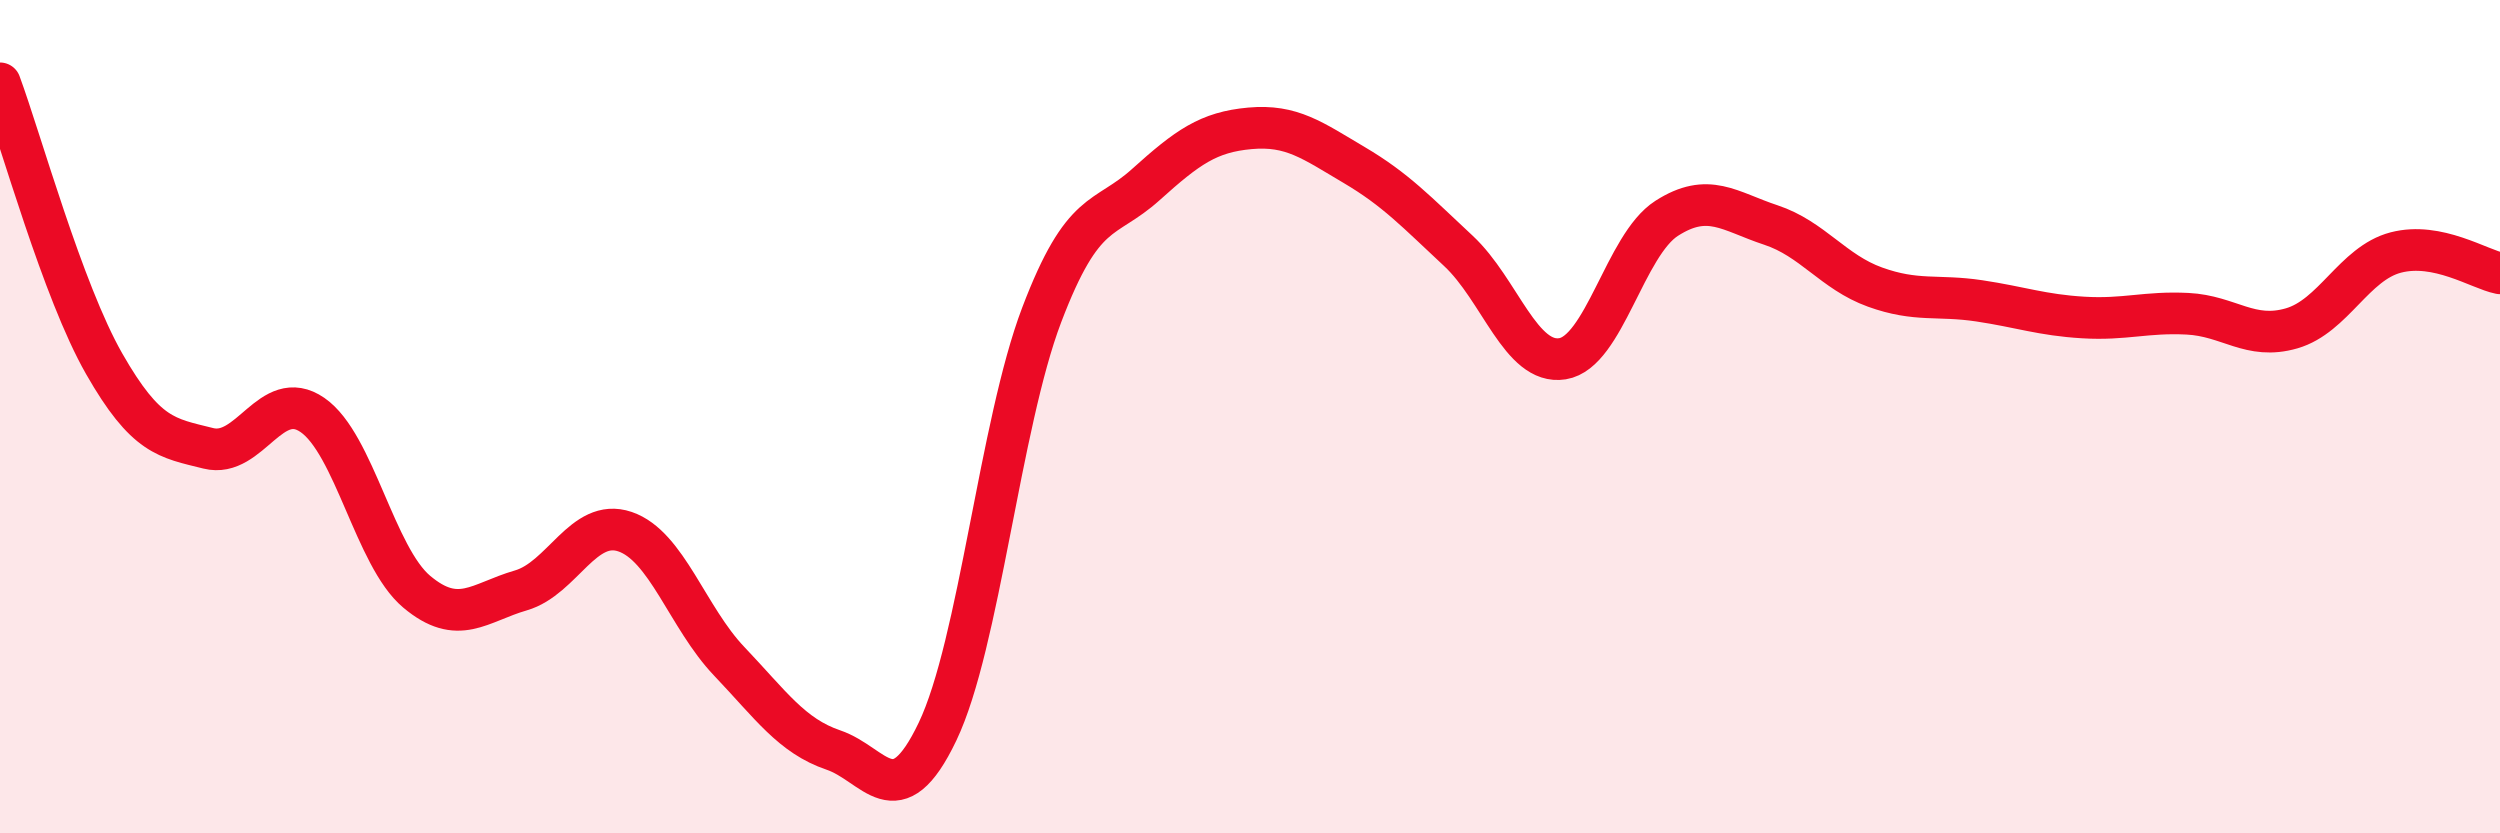
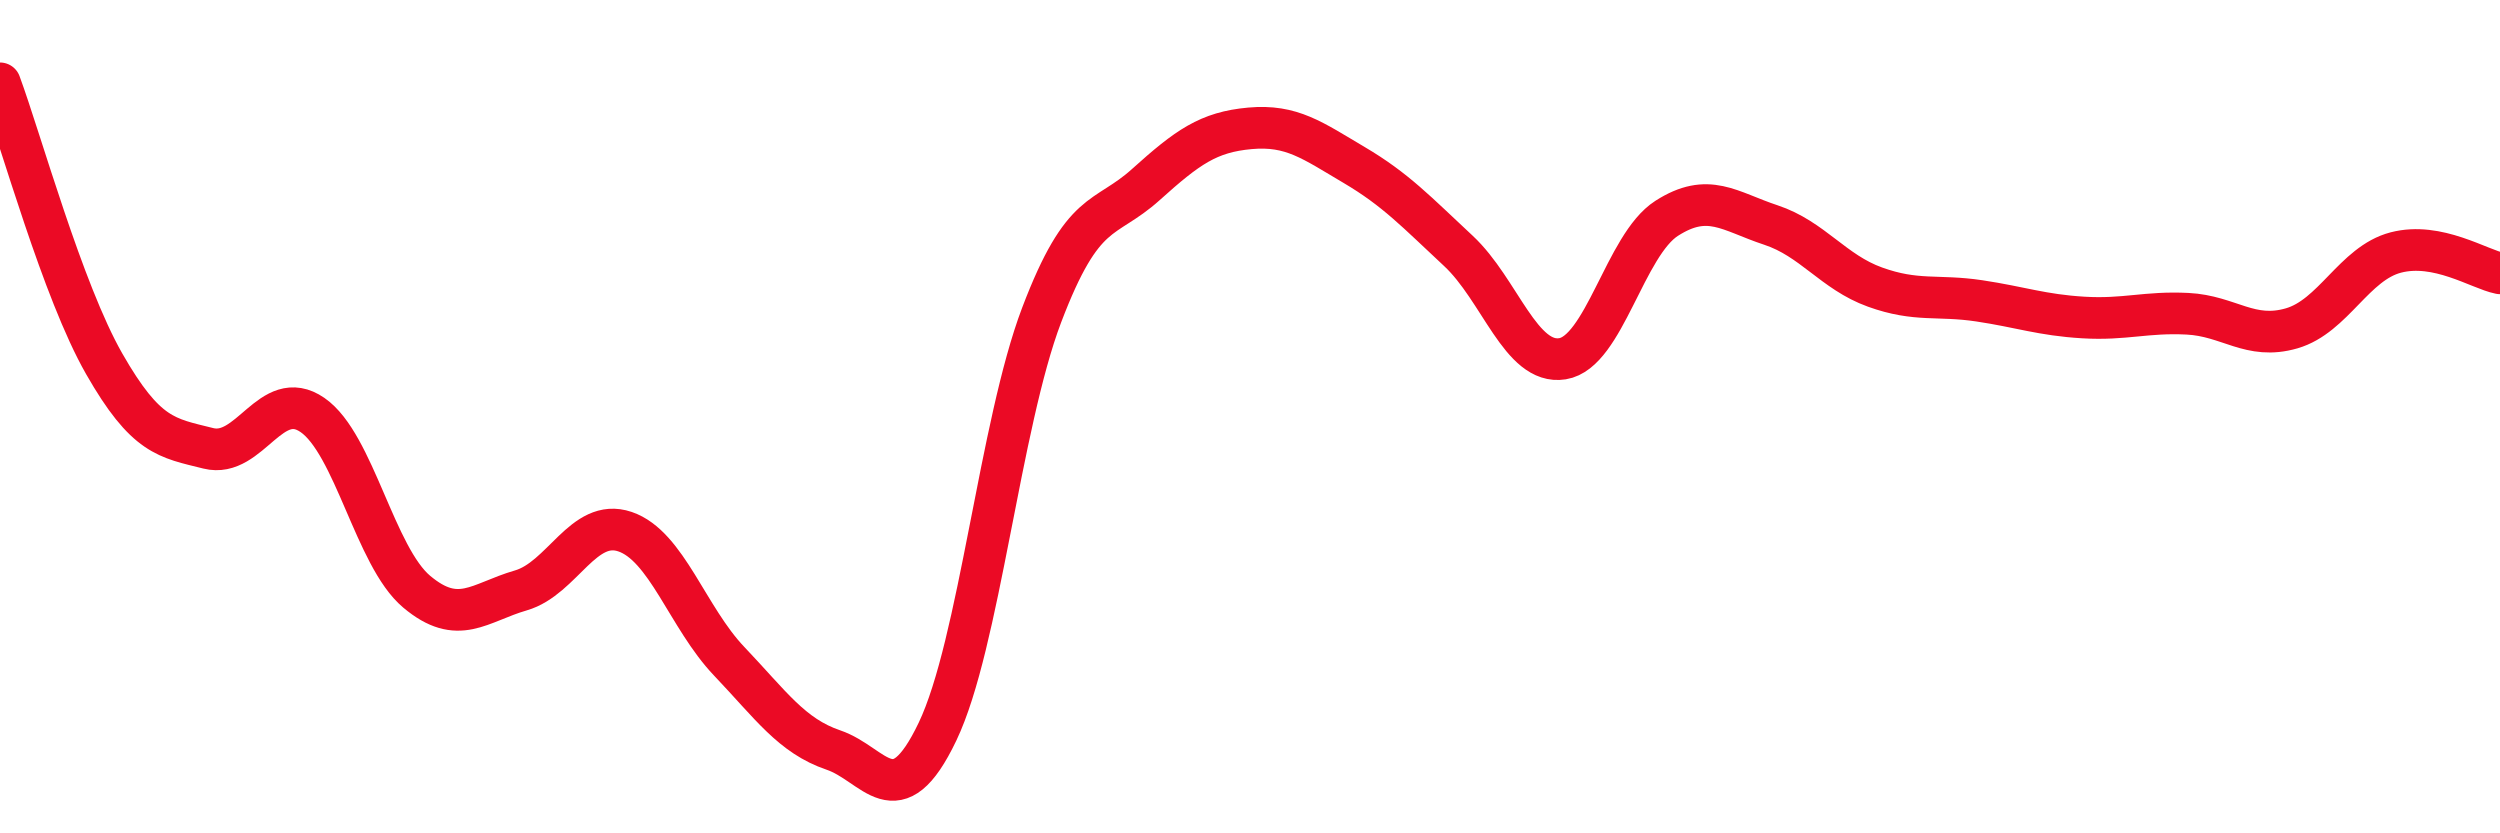
<svg xmlns="http://www.w3.org/2000/svg" width="60" height="20" viewBox="0 0 60 20">
-   <path d="M 0,2 C 0.5,3.35 1.5,6.98 2.5,8.73 C 3.5,10.48 4,10.51 5,10.76 C 6,11.01 6.5,9.27 7.5,9.96 C 8.5,10.65 9,13.36 10,14.2 C 11,15.04 11.5,14.46 12.5,14.17 C 13.5,13.88 14,12.42 15,12.76 C 16,13.1 16.5,14.82 17.5,15.87 C 18.5,16.92 19,17.66 20,18 C 21,18.34 21.5,19.65 22.5,17.56 C 23.5,15.47 24,10.19 25,7.56 C 26,4.93 26.5,5.33 27.5,4.43 C 28.5,3.53 29,3.17 30,3.08 C 31,2.99 31.5,3.37 32.5,3.96 C 33.5,4.55 34,5.09 35,6.02 C 36,6.95 36.5,8.77 37.5,8.61 C 38.5,8.45 39,5.88 40,5.24 C 41,4.6 41.5,5.07 42.5,5.4 C 43.5,5.73 44,6.53 45,6.89 C 46,7.25 46.5,7.07 47.5,7.22 C 48.5,7.37 49,7.56 50,7.62 C 51,7.68 51.5,7.48 52.5,7.53 C 53.5,7.58 54,8.17 55,7.88 C 56,7.59 56.5,6.32 57.5,6.06 C 58.5,5.8 59.5,6.46 60,6.56L60 20L0 20Z" fill="#EB0A25" opacity="0.1" stroke-linecap="round" stroke-linejoin="round" />
  <path d="M 0,2 C 0.5,3.35 1.5,6.98 2.5,8.73 C 3.5,10.48 4,10.51 5,10.76 C 6,11.01 6.5,9.27 7.5,9.96 C 8.5,10.65 9,13.36 10,14.2 C 11,15.04 11.5,14.46 12.5,14.17 C 13.5,13.88 14,12.42 15,12.76 C 16,13.1 16.5,14.82 17.5,15.87 C 18.5,16.92 19,17.66 20,18 C 21,18.34 21.5,19.65 22.5,17.56 C 23.5,15.47 24,10.19 25,7.56 C 26,4.93 26.5,5.33 27.5,4.43 C 28.5,3.53 29,3.17 30,3.08 C 31,2.99 31.5,3.37 32.5,3.96 C 33.5,4.55 34,5.09 35,6.02 C 36,6.95 36.5,8.77 37.5,8.61 C 38.5,8.45 39,5.88 40,5.24 C 41,4.6 41.5,5.07 42.5,5.4 C 43.5,5.73 44,6.53 45,6.89 C 46,7.25 46.5,7.07 47.5,7.22 C 48.5,7.37 49,7.56 50,7.62 C 51,7.68 51.5,7.48 52.5,7.53 C 53.5,7.58 54,8.17 55,7.88 C 56,7.59 56.5,6.32 57.5,6.06 C 58.5,5.8 59.5,6.46 60,6.56" stroke="#EB0A25" stroke-width="1" fill="none" stroke-linecap="round" stroke-linejoin="round" />
</svg>